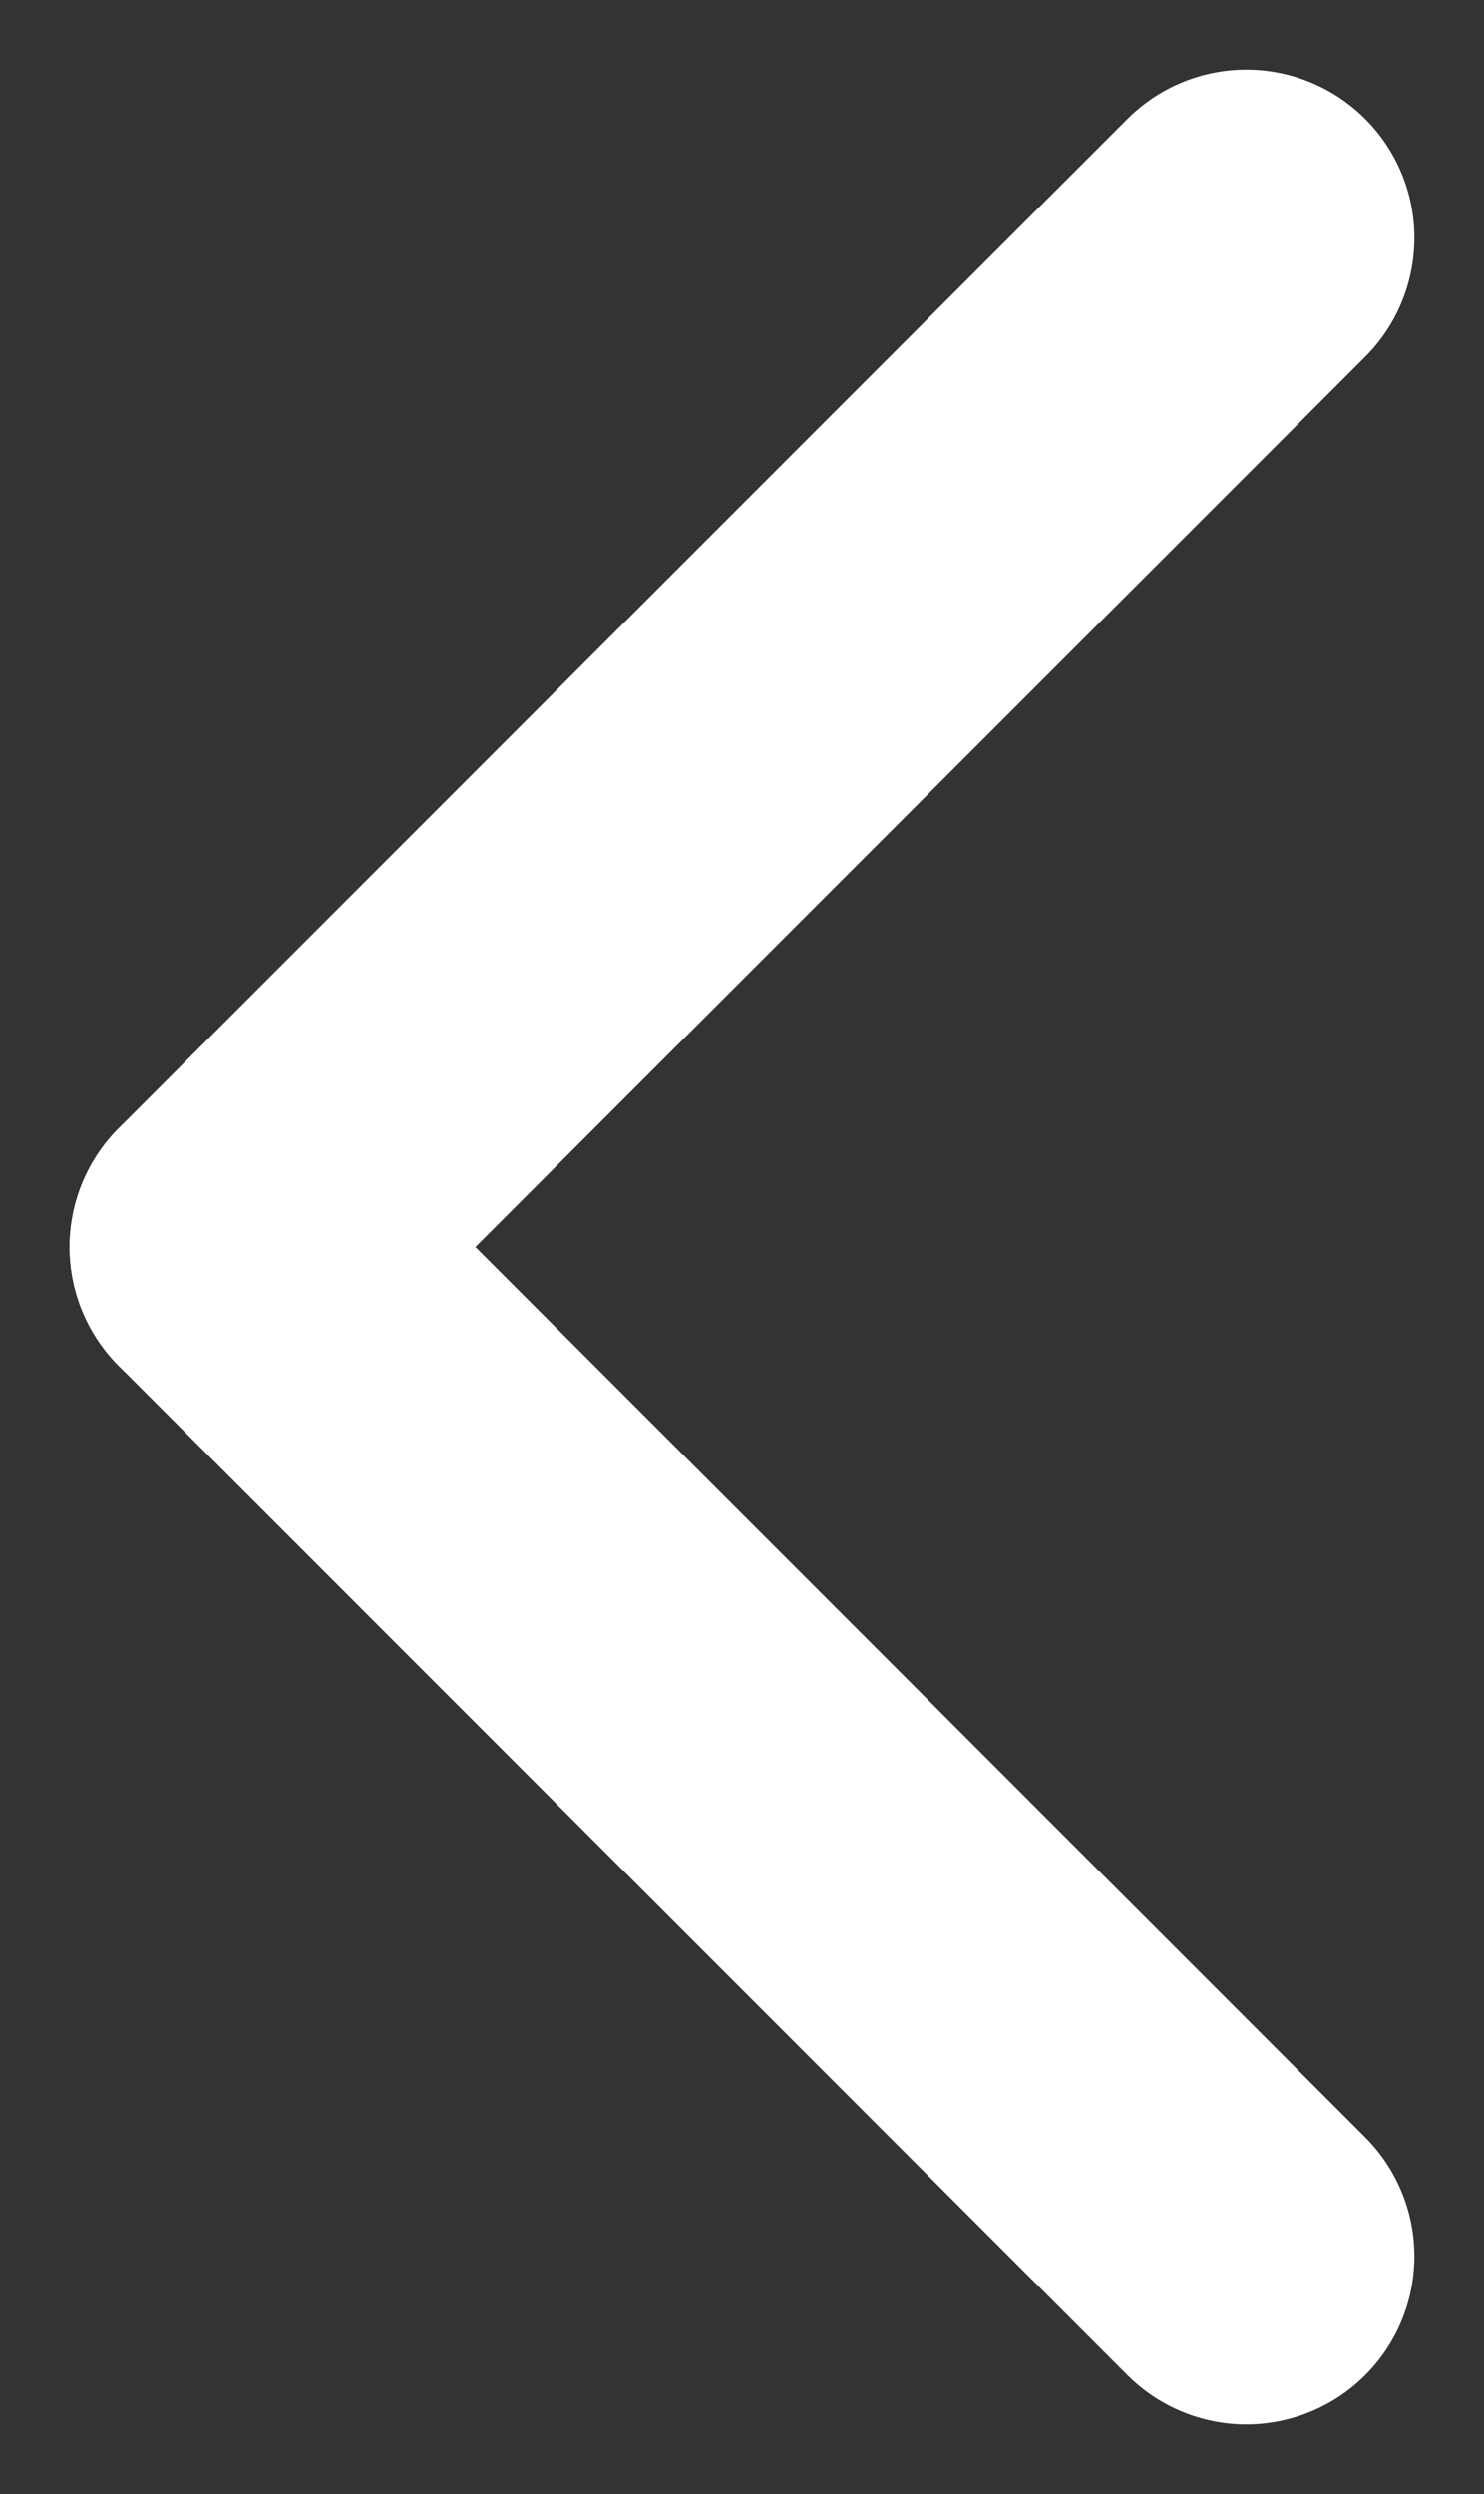
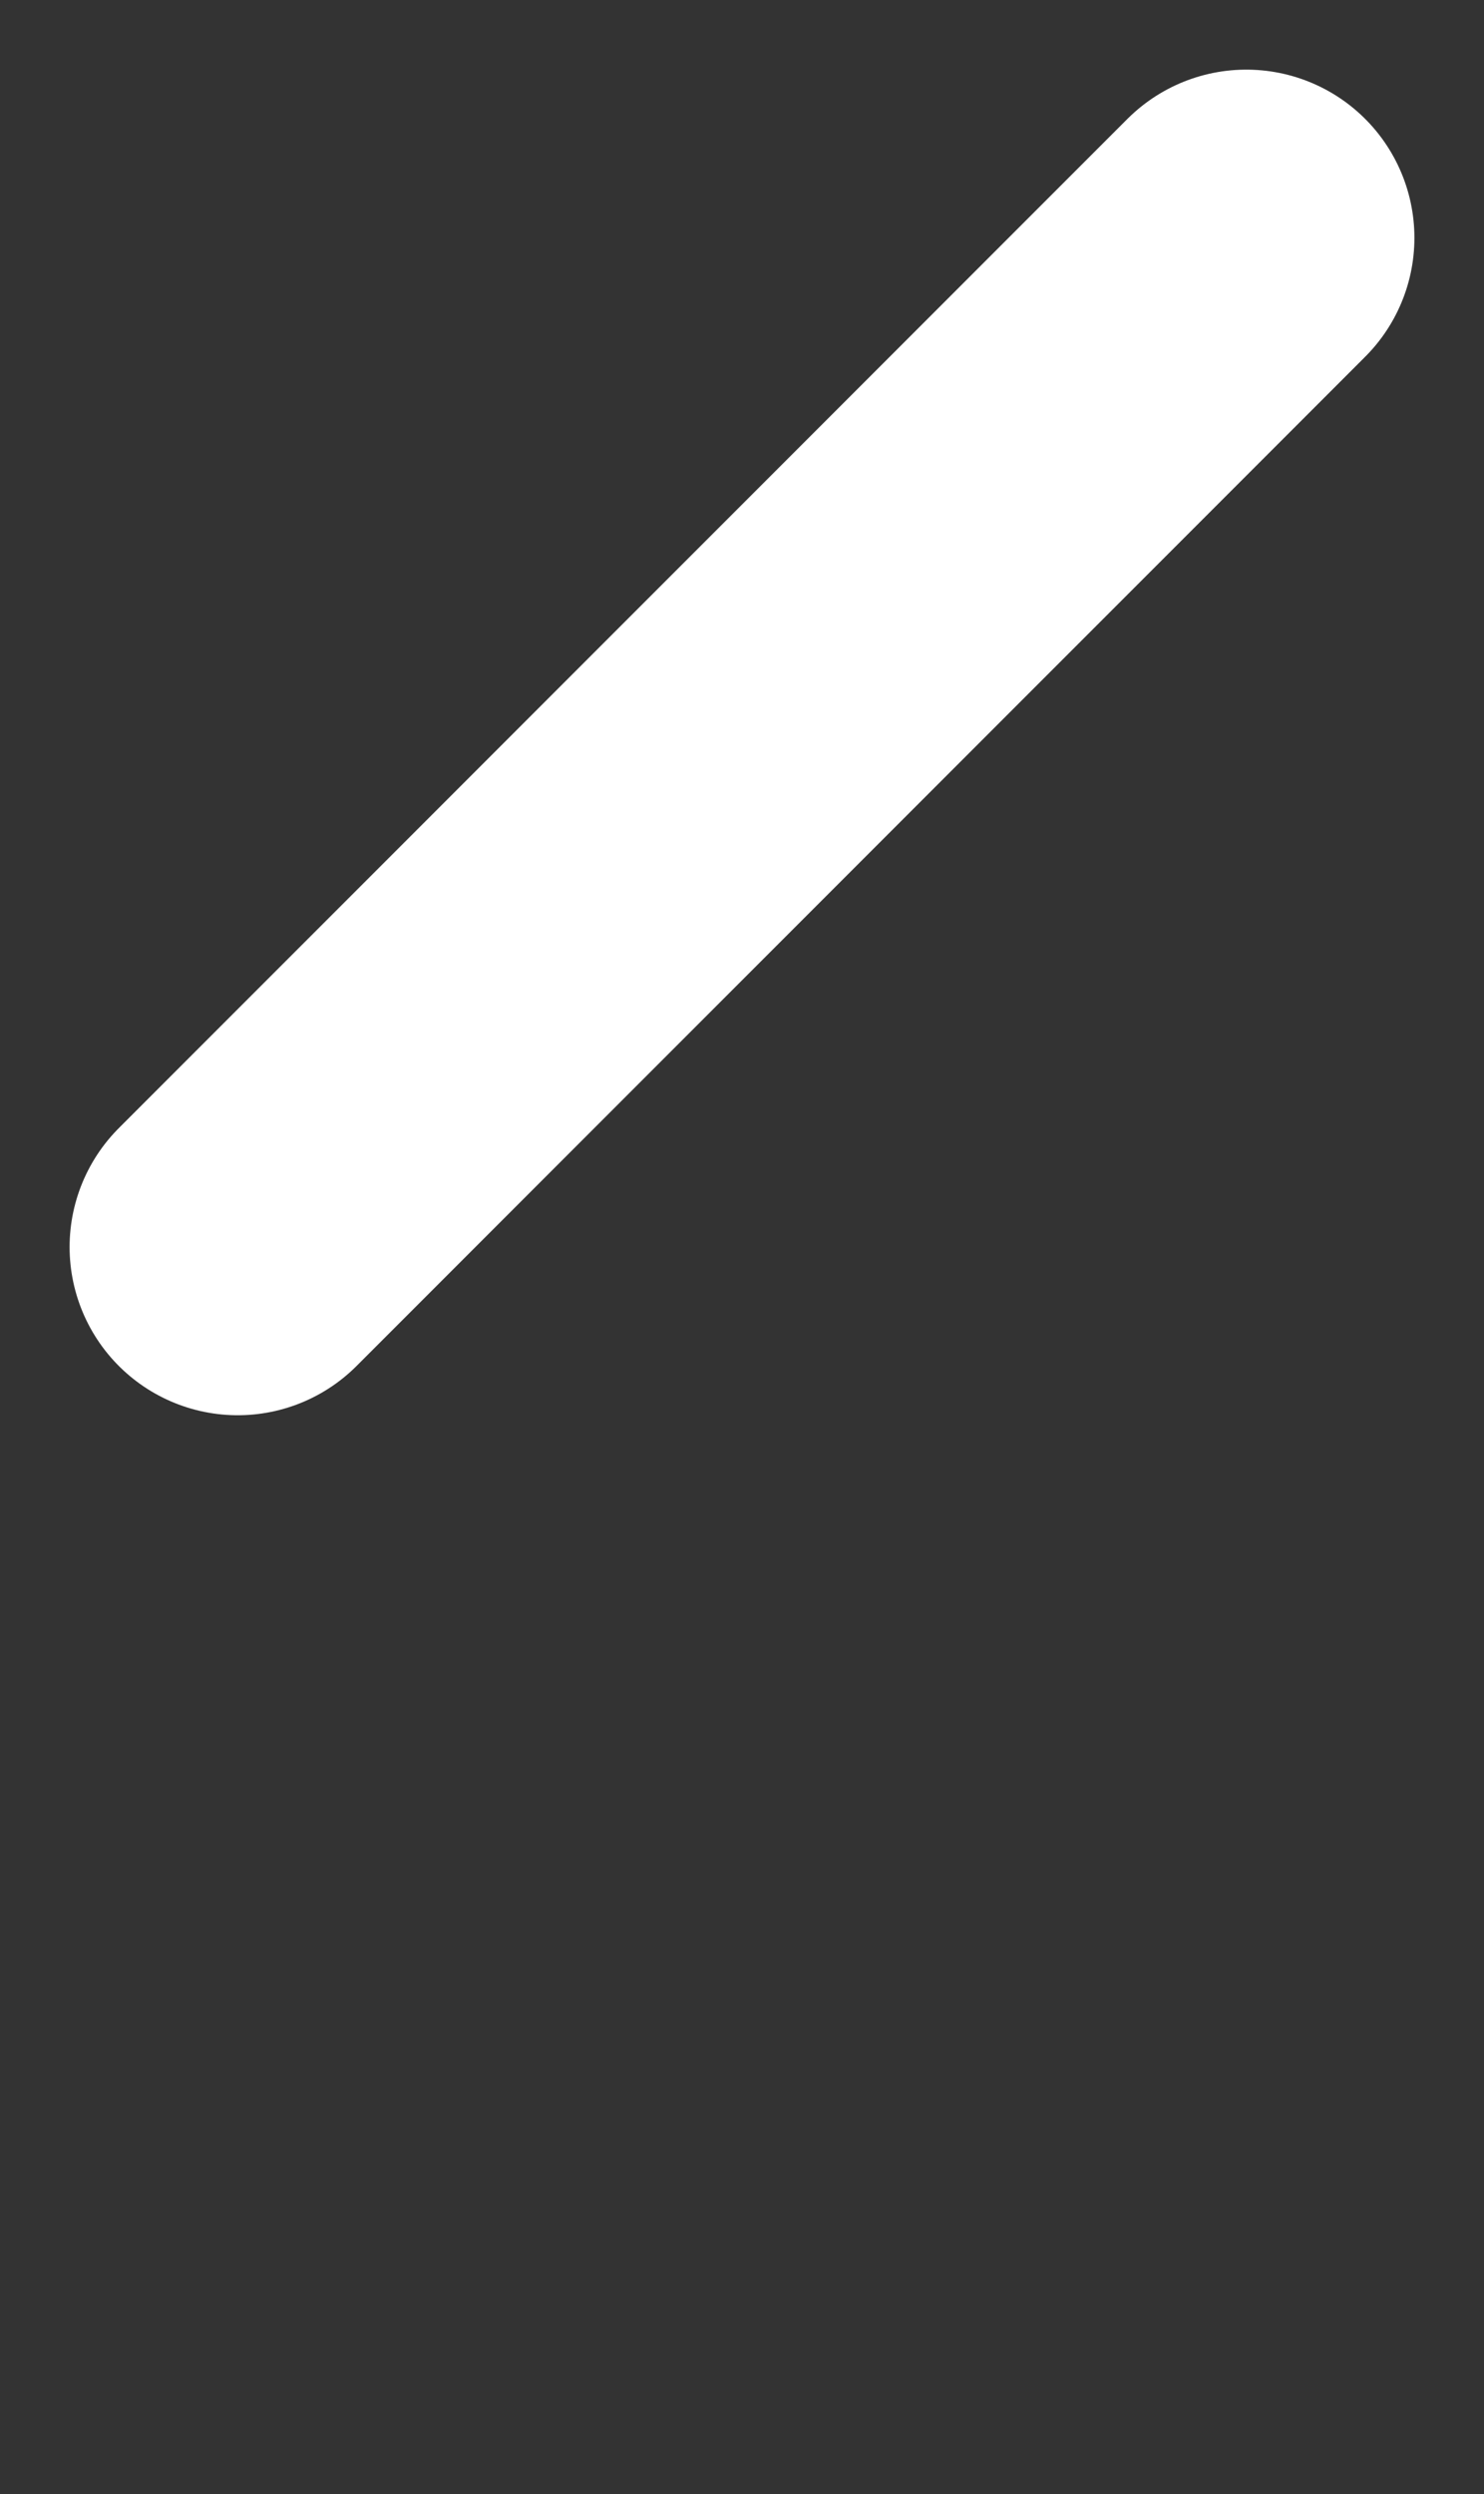
<svg xmlns="http://www.w3.org/2000/svg" viewBox="0 0 8.828 14.828">
  <rect x="0" y="0" width="8.828" height="14.828" fill="#333333" stroke="none" />
  <defs>
    <style>
      .cls-1 {
        fill: none;
        stroke: #fff;
        stroke-linecap: round;
        stroke-linejoin: round;
        stroke-width: 2px;
      }
    </style>
  </defs>
  <g id="ic-back" transform="translate(-16.586 -70.586)">
    <g id="ic-back-2" data-name="ic-back" transform="translate(30 90) rotate(180)">
      <line id="Line_6" data-name="Line 6" class="cls-1" x1="6" y2="6" transform="translate(6 12)" />
-       <line id="Line_7" data-name="Line 7" class="cls-1" x2="6" y2="6" transform="translate(6 6)" />
    </g>
  </g>
</svg>